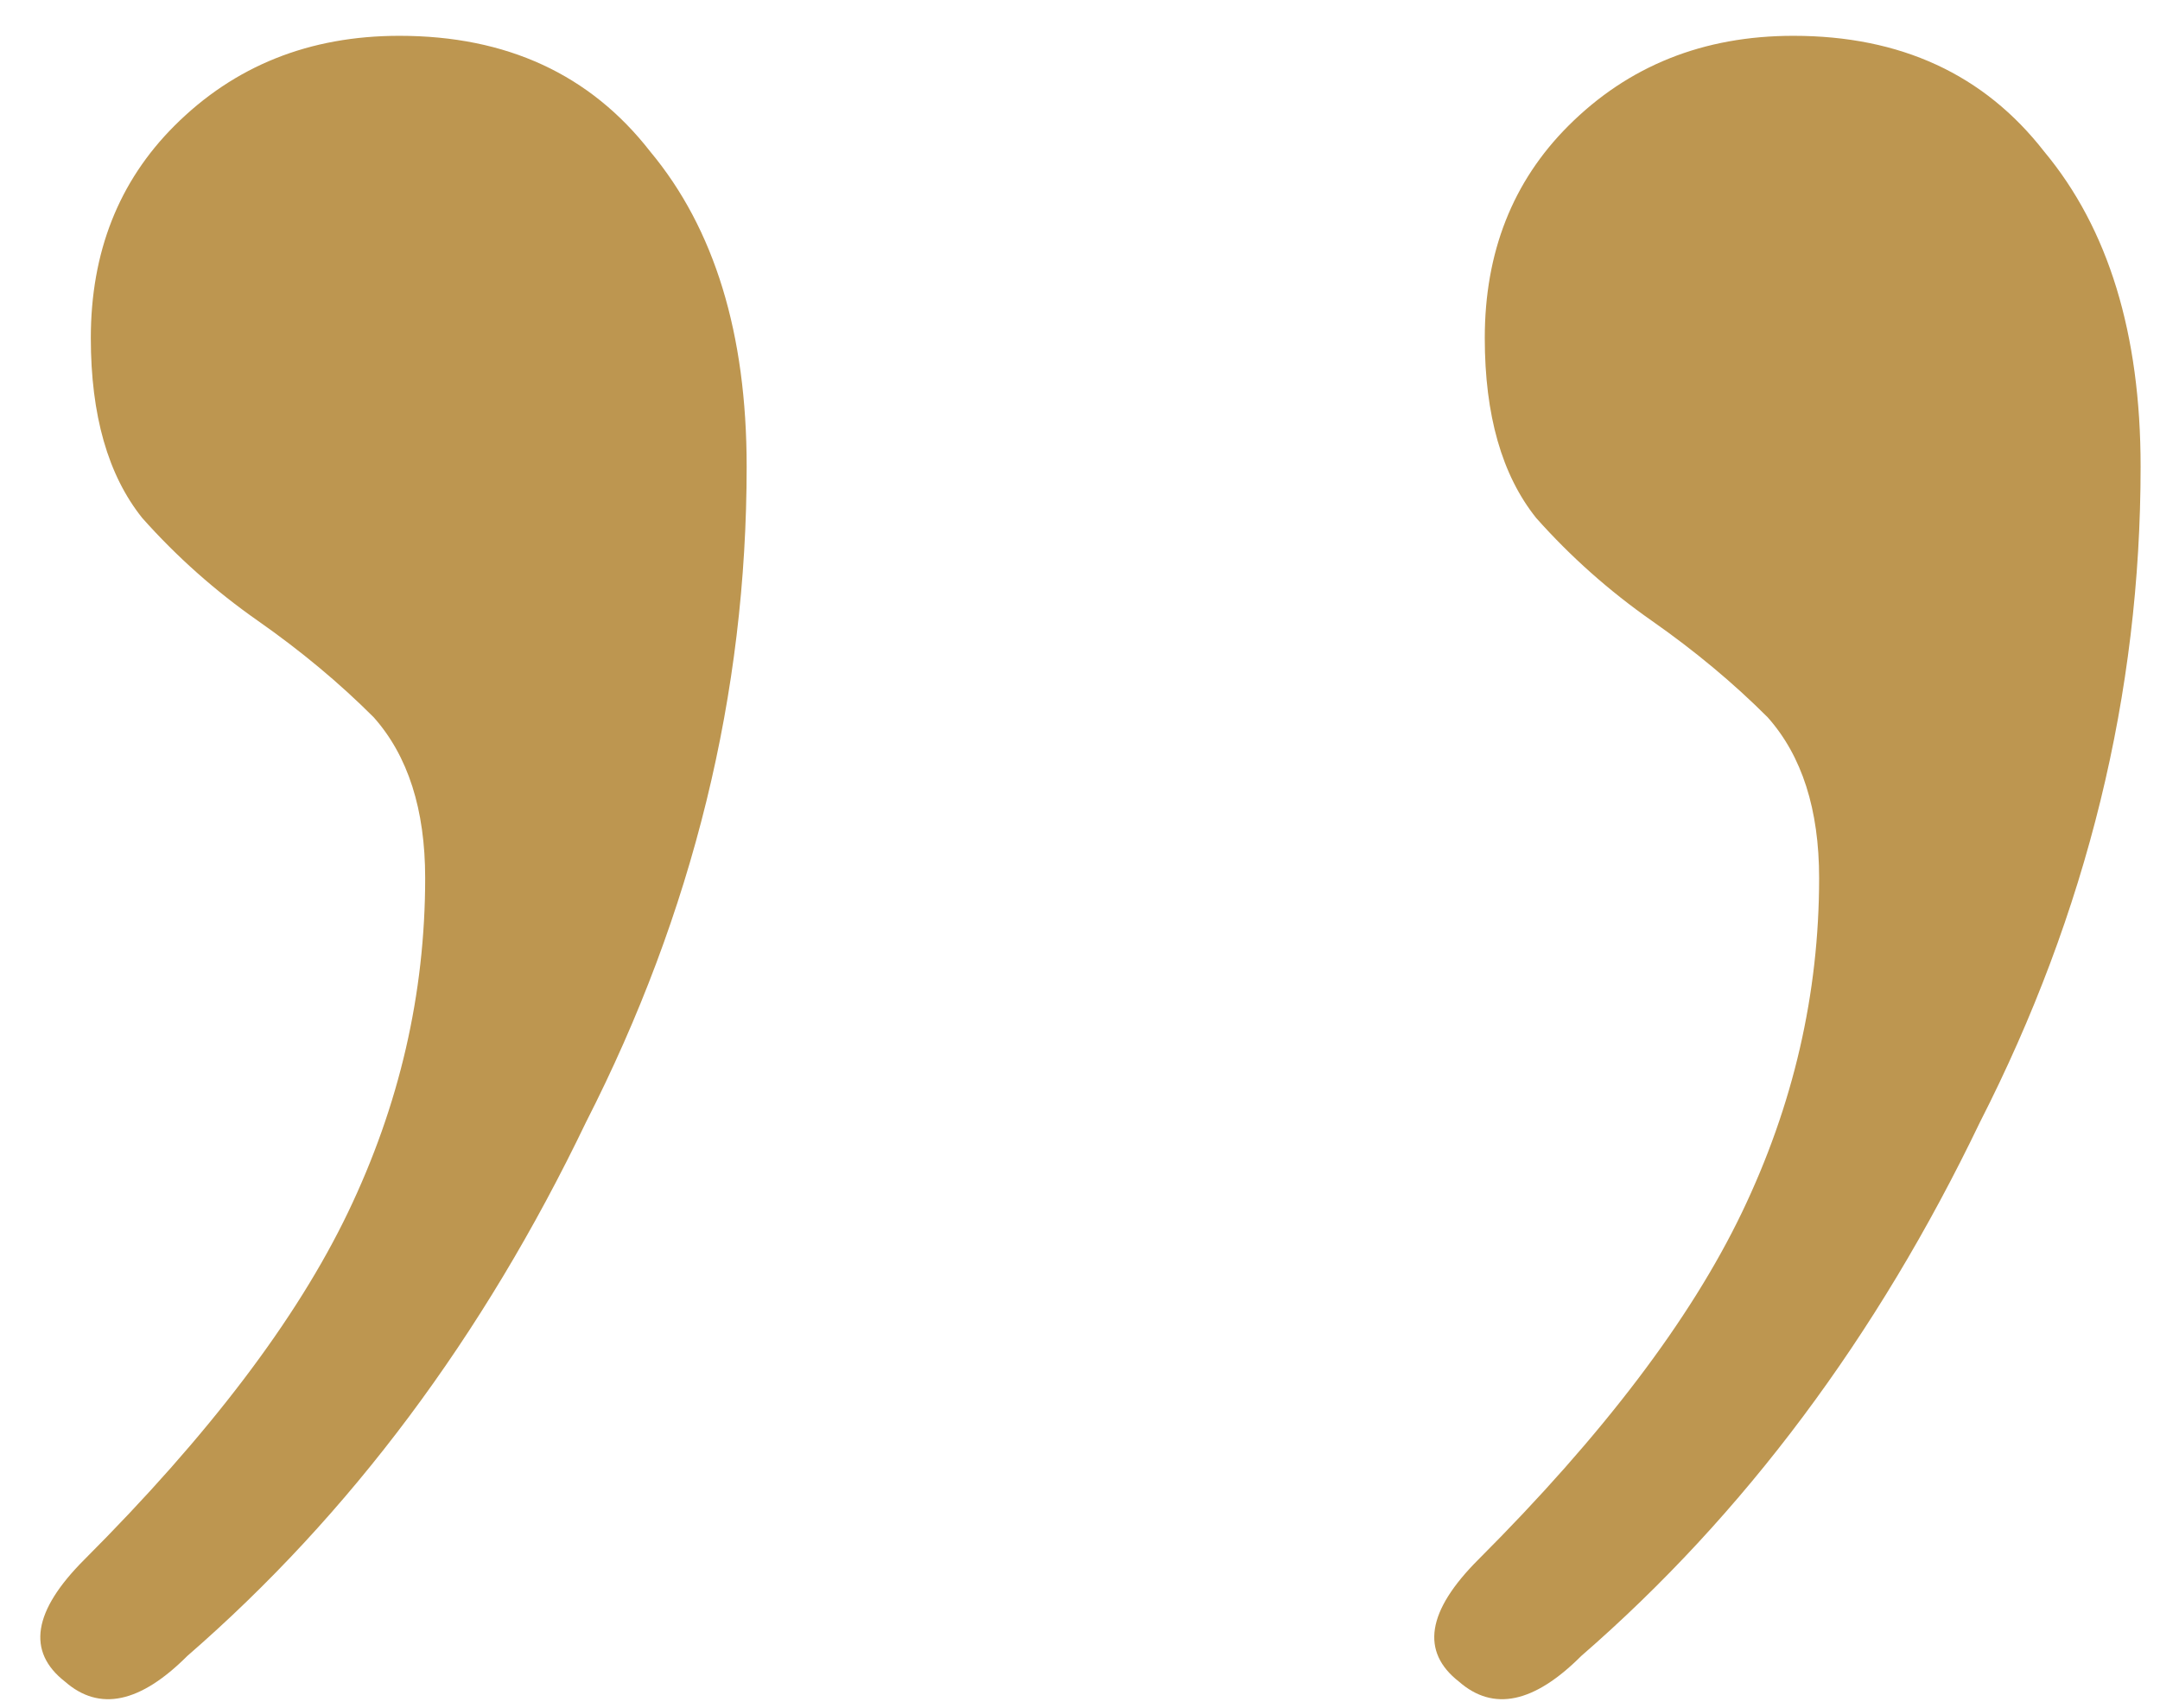
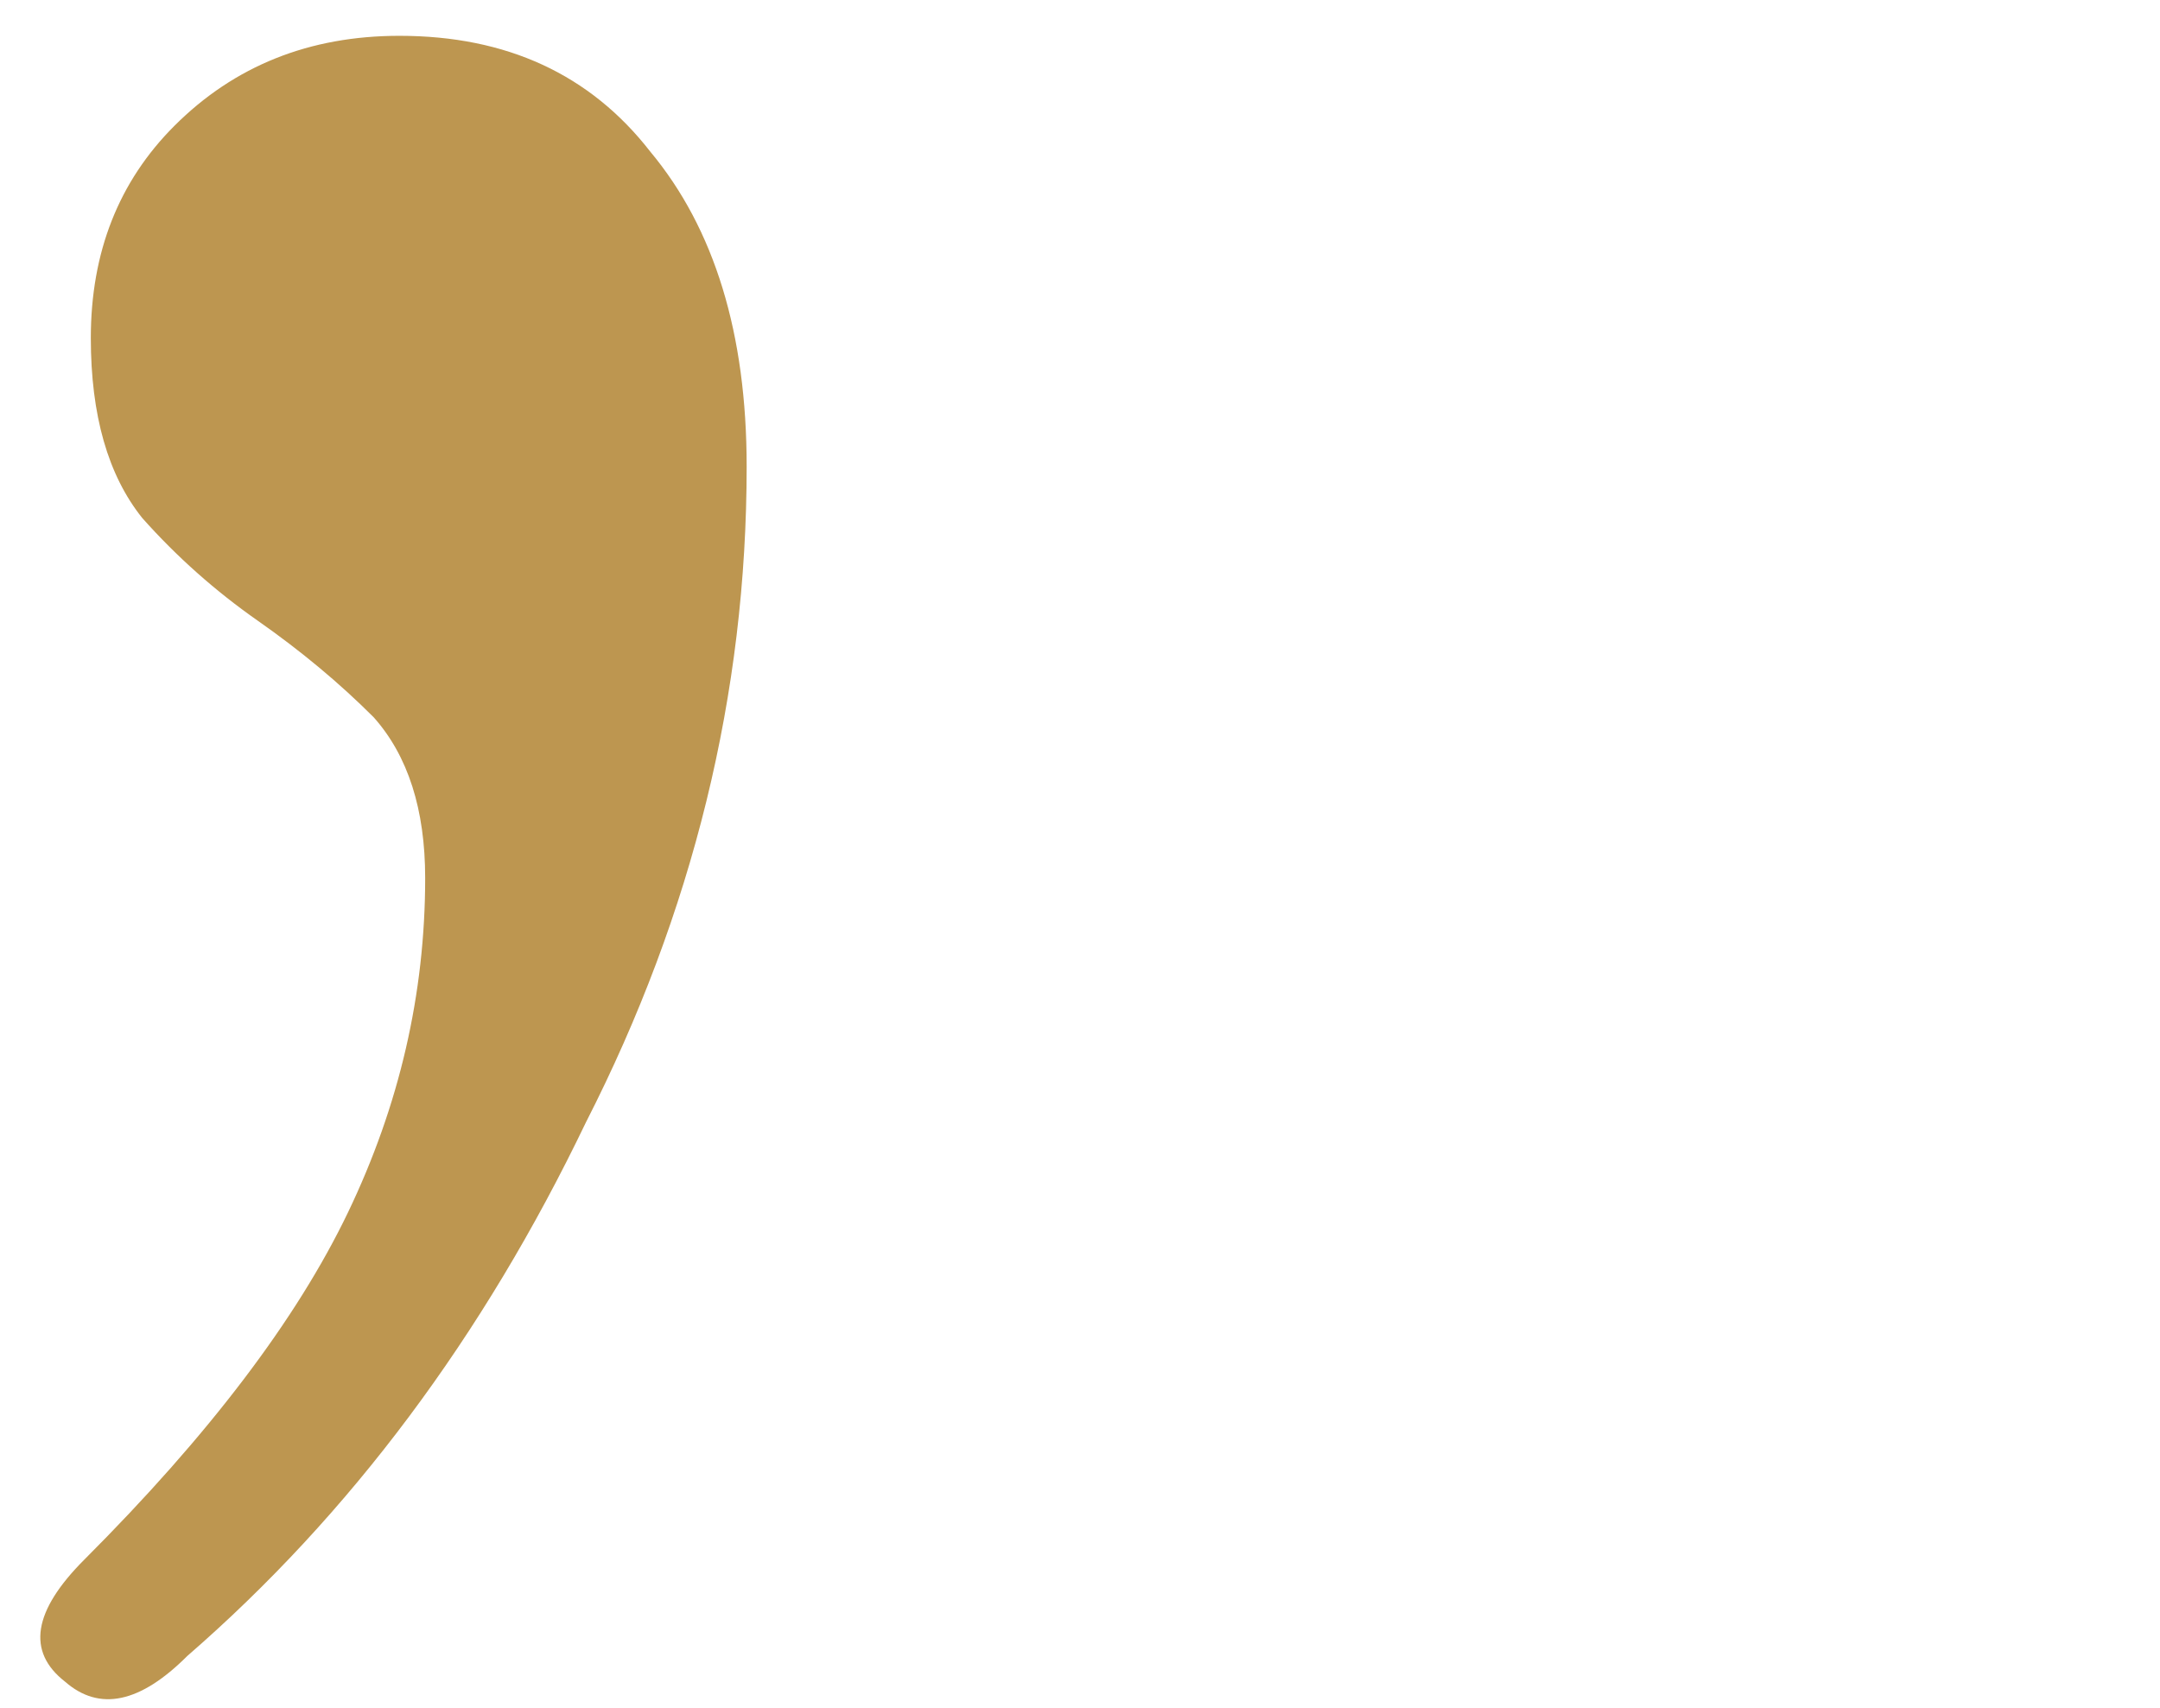
<svg xmlns="http://www.w3.org/2000/svg" width="43" height="34" viewBox="0 0 43 34" fill="none">
  <path d="M3.728 32.969C2.789 33.908 1.979 34.078 1.296 33.481C0.528 32.884 0.656 32.073 1.68 31.049C4.155 28.574 5.904 26.27 6.928 24.137C7.952 22.004 8.464 19.785 8.464 17.481C8.464 16.116 8.123 15.049 7.44 14.281C6.757 13.598 5.989 12.958 5.136 12.361C4.283 11.764 3.515 11.081 2.832 10.313C2.149 9.46 1.808 8.265 1.808 6.729C1.808 5.022 2.363 3.614 3.472 2.505C4.667 1.31 6.16 0.713 7.952 0.713C10.085 0.713 11.749 1.481 12.944 3.017C14.224 4.553 14.864 6.644 14.864 9.289C14.864 13.812 13.797 18.164 11.664 22.345C9.616 26.612 6.971 30.153 3.728 32.969Z" fill="#BD9650" />
-   <path d="M31.478 32.969C30.539 33.908 29.729 34.078 29.046 33.481C28.278 32.884 28.406 32.073 29.43 31.049C31.905 28.574 33.654 26.27 34.678 24.137C35.702 22.004 36.214 19.785 36.214 17.481C36.214 16.116 35.873 15.049 35.19 14.281C34.507 13.598 33.739 12.958 32.886 12.361C32.033 11.764 31.265 11.081 30.582 10.313C29.899 9.46 29.558 8.265 29.558 6.729C29.558 5.022 30.113 3.614 31.222 2.505C32.417 1.31 33.91 0.713 35.702 0.713C37.835 0.713 39.499 1.481 40.694 3.017C41.974 4.553 42.614 6.644 42.614 9.289C42.614 13.812 41.547 18.164 39.414 22.345C37.366 26.612 34.721 30.153 31.478 32.969Z" fill="#BD9650" />
</svg>